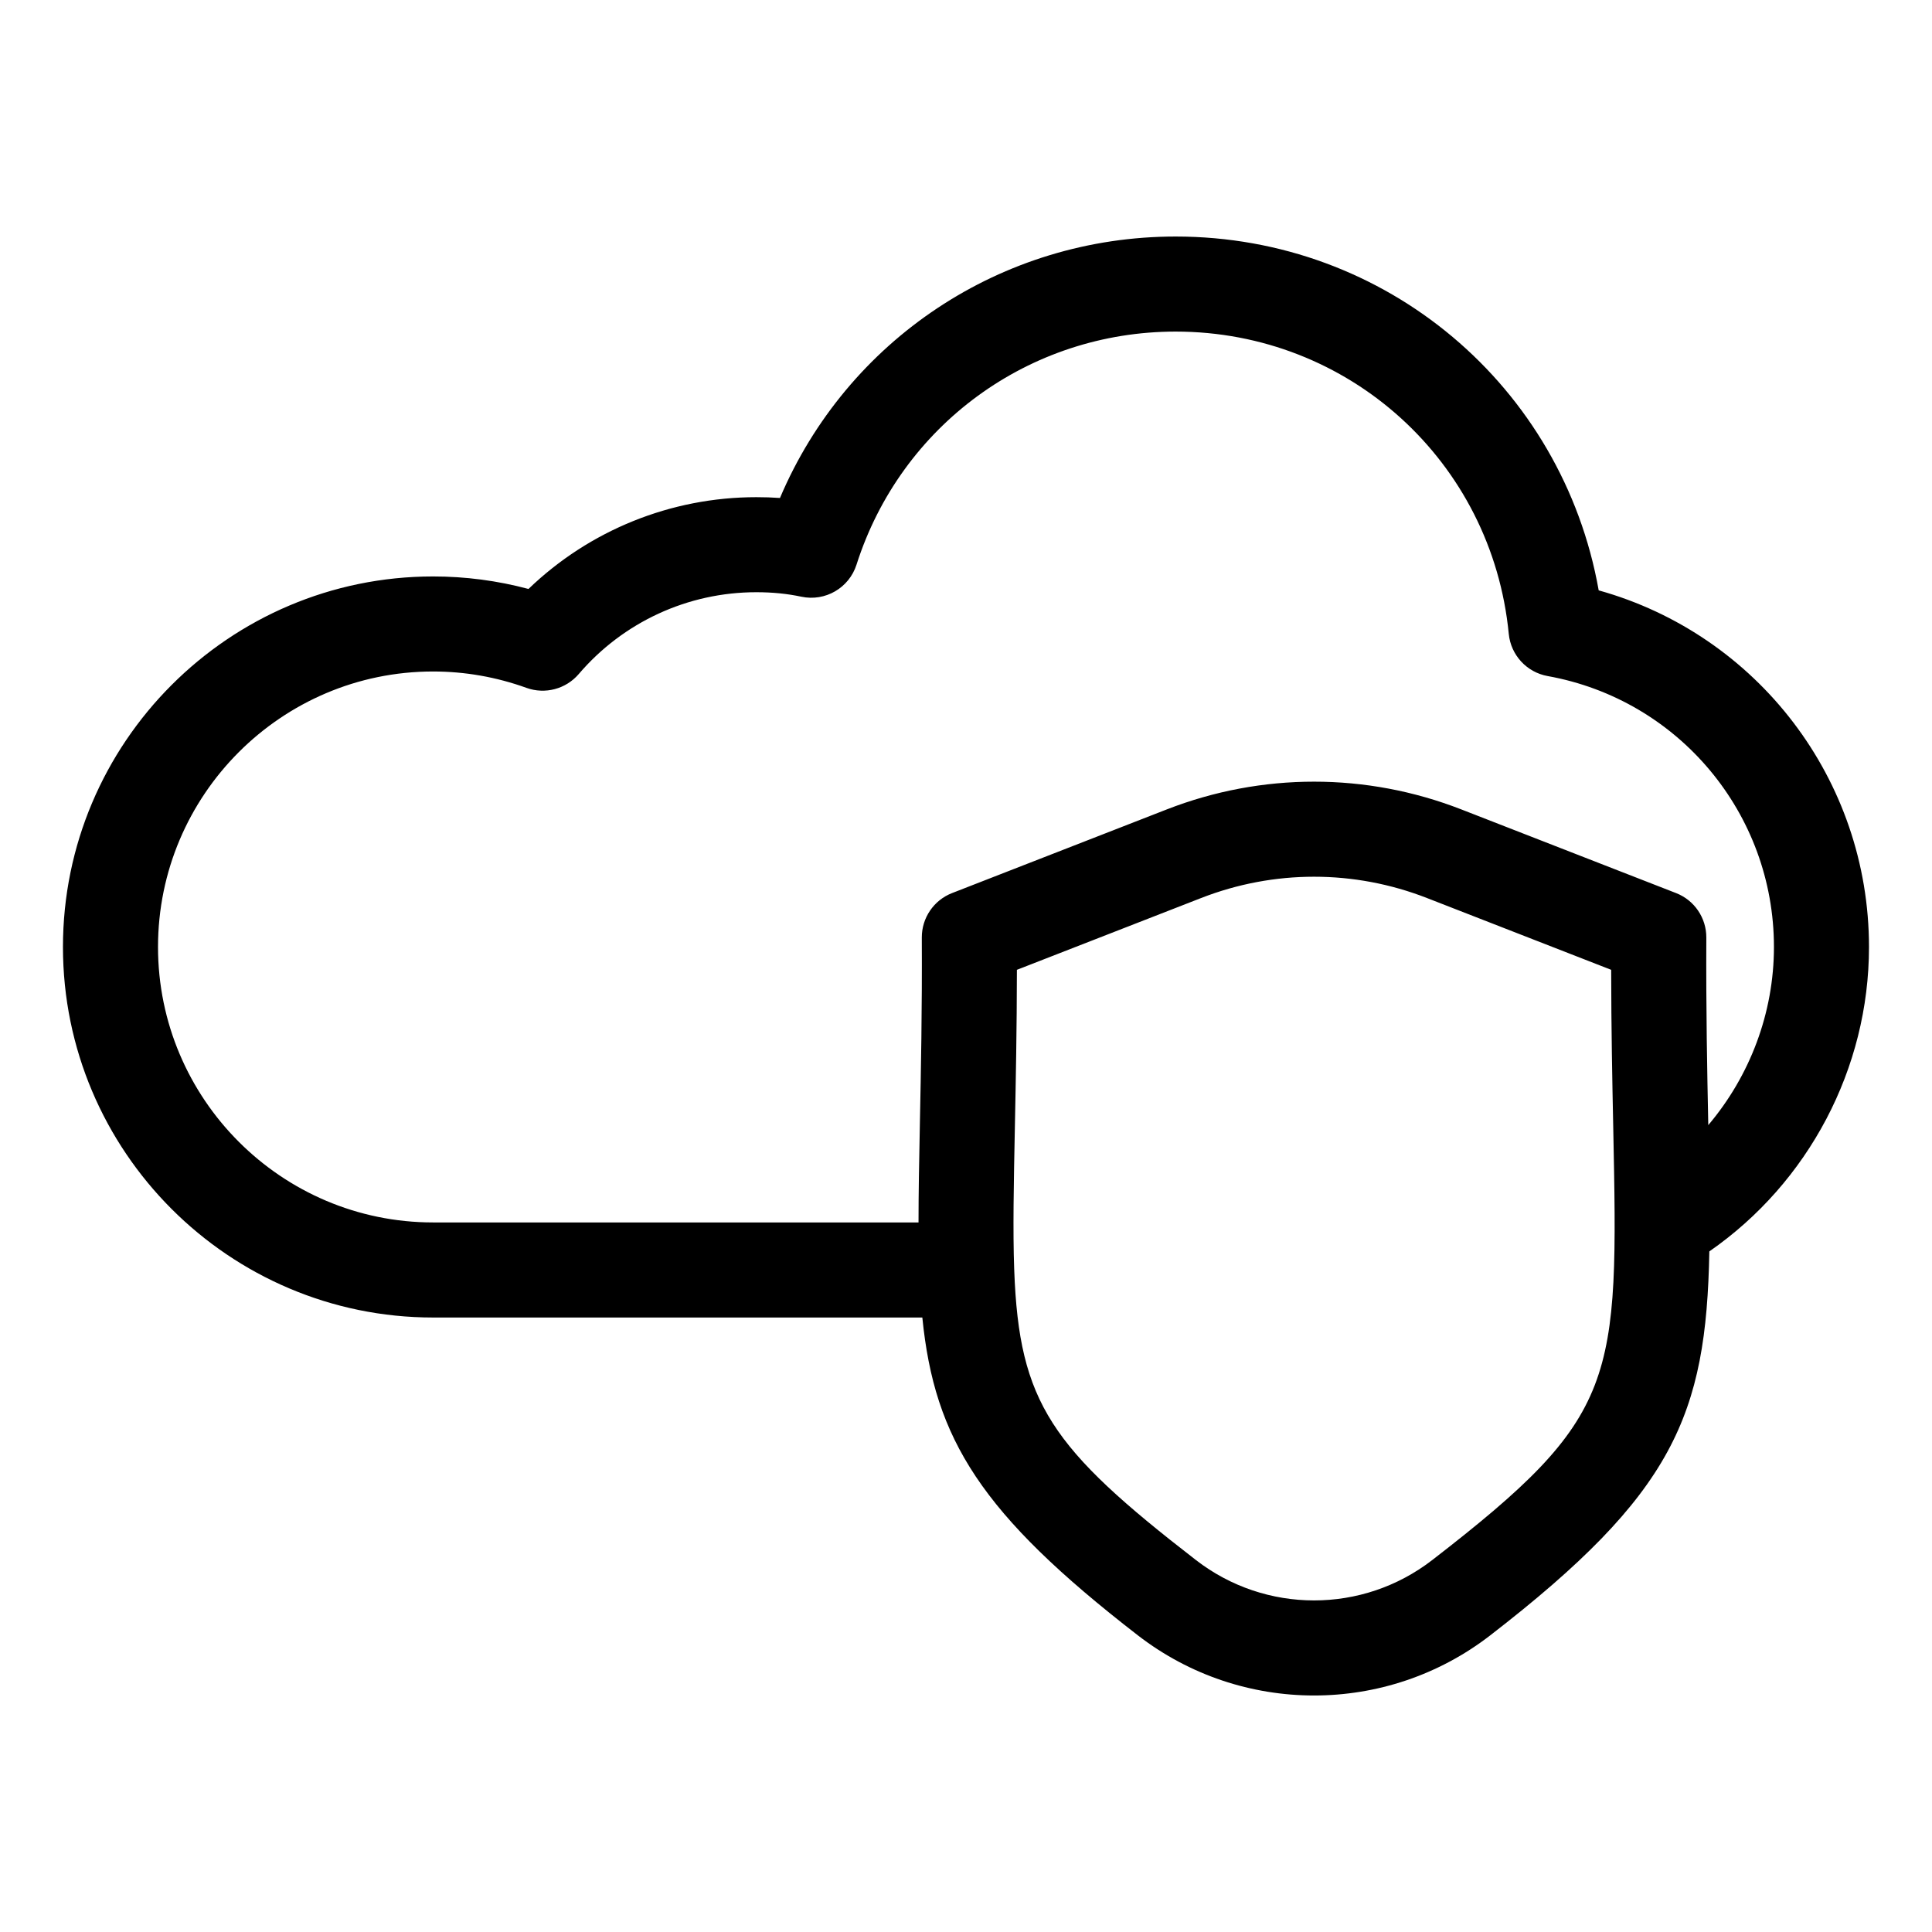
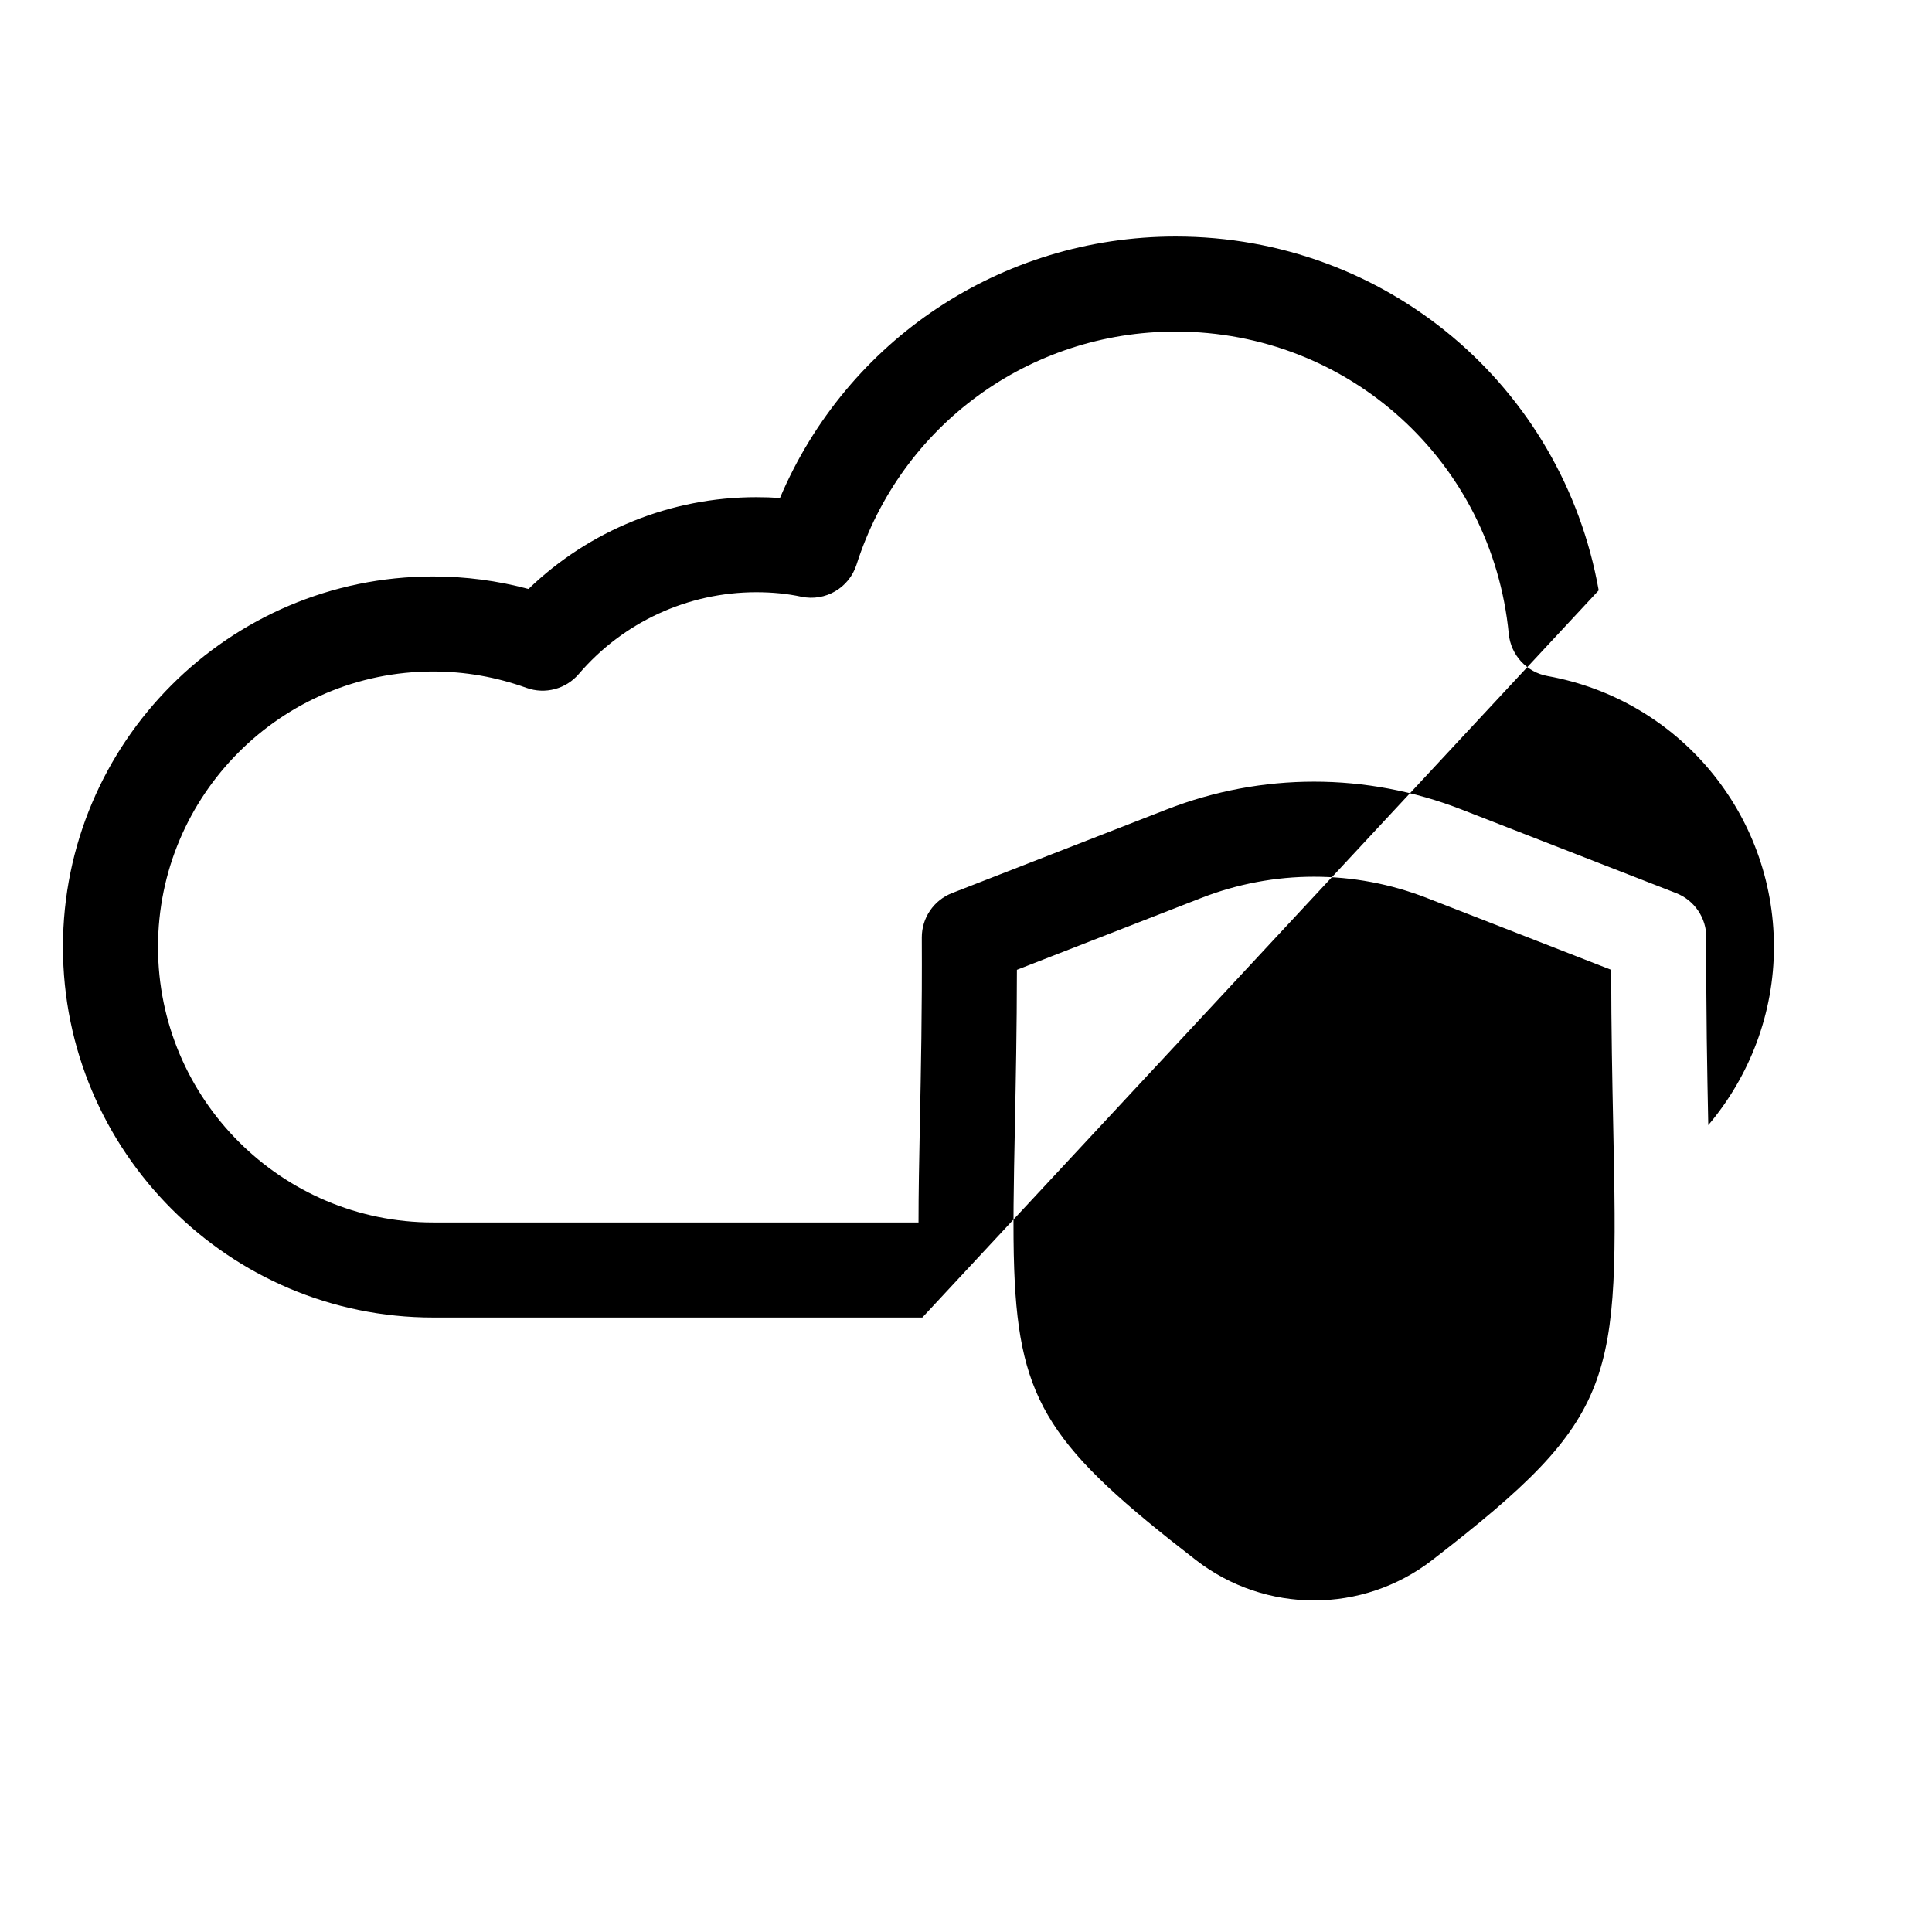
<svg xmlns="http://www.w3.org/2000/svg" fill="#000000" width="800px" height="800px" version="1.1" viewBox="144 144 512 512">
-   <path d="m567.67 300.45c-9.598-54.062-56.273-93.766-112.1-93.766-46.223 0-87.121 27.438-104.87 69.285-2.043-0.145-4.129-0.211-6.269-0.211-22.652 0-44.223 8.777-60.379 24.324-8.242-2.203-16.711-3.316-25.27-3.316-54.09 0-98.098 44.051-98.098 98.195s44.004 98.195 98.094 98.195h129.65c3.215 32.289 15.574 52.094 57.113 84.223 13.75 10.633 30.223 15.945 46.699 15.945 16.469 0 32.941-5.309 46.688-15.938 48.574-37.547 57.266-58.242 58.066-101.75 26.258-18.207 42.309-48.473 42.309-80.672 0-44.418-29.617-82.789-71.637-94.512zm-44.141 257c-18.422 14.238-44.156 14.242-62.574-0.004-38.289-29.617-46.875-41.57-48.172-76.809 0-0.027 0.008-0.055 0.008-0.082 0-0.066-0.02-0.129-0.02-0.195-0.367-10.297-0.125-22.555 0.184-37.832 0.242-12.184 0.516-25.746 0.535-41.516l48.832-19.031c19.293-7.519 40.535-7.519 59.824 0l48.832 19.031c0.02 15.797 0.293 29.383 0.543 41.59 1.371 67.84 1.547 76.555-47.992 114.85zm73.18-115.28v-0.074c-0.285-14.234-0.613-30.367-0.516-49.625 0.023-5.215-3.164-9.91-8.023-11.797l-56.875-22.16c-25.188-9.82-52.926-9.82-78.113 0l-56.871 22.16c-4.859 1.891-8.047 6.582-8.023 11.797 0.098 19.227-0.23 35.336-0.516 49.551-0.191 9.512-0.355 18.074-0.355 25.938h-128.64c-40.199 0-72.902-32.746-72.902-73.004 0-40.254 32.703-73.004 72.902-73.004 8.438 0 16.762 1.461 24.742 4.34 4.926 1.781 10.441 0.316 13.852-3.66 11.781-13.785 28.934-21.688 47.055-21.688 4.289 0 8.191 0.391 11.934 1.188 6.356 1.348 12.652-2.328 14.625-8.492 11.785-36.945 45.777-61.766 84.578-61.766 45.883 0 83.836 34.445 88.277 80.117 0.547 5.609 4.754 10.176 10.305 11.172 34.75 6.262 59.969 36.453 59.969 71.797 0 17.48-6.375 34.191-17.406 47.211z" />
+   <path d="m567.67 300.45c-9.598-54.062-56.273-93.766-112.1-93.766-46.223 0-87.121 27.438-104.87 69.285-2.043-0.145-4.129-0.211-6.269-0.211-22.652 0-44.223 8.777-60.379 24.324-8.242-2.203-16.711-3.316-25.27-3.316-54.09 0-98.098 44.051-98.098 98.195s44.004 98.195 98.094 98.195h129.65zm-44.141 257c-18.422 14.238-44.156 14.242-62.574-0.004-38.289-29.617-46.875-41.57-48.172-76.809 0-0.027 0.008-0.055 0.008-0.082 0-0.066-0.02-0.129-0.02-0.195-0.367-10.297-0.125-22.555 0.184-37.832 0.242-12.184 0.516-25.746 0.535-41.516l48.832-19.031c19.293-7.519 40.535-7.519 59.824 0l48.832 19.031c0.02 15.797 0.293 29.383 0.543 41.59 1.371 67.84 1.547 76.555-47.992 114.85zm73.18-115.28v-0.074c-0.285-14.234-0.613-30.367-0.516-49.625 0.023-5.215-3.164-9.91-8.023-11.797l-56.875-22.16c-25.188-9.82-52.926-9.82-78.113 0l-56.871 22.16c-4.859 1.891-8.047 6.582-8.023 11.797 0.098 19.227-0.23 35.336-0.516 49.551-0.191 9.512-0.355 18.074-0.355 25.938h-128.64c-40.199 0-72.902-32.746-72.902-73.004 0-40.254 32.703-73.004 72.902-73.004 8.438 0 16.762 1.461 24.742 4.34 4.926 1.781 10.441 0.316 13.852-3.66 11.781-13.785 28.934-21.688 47.055-21.688 4.289 0 8.191 0.391 11.934 1.188 6.356 1.348 12.652-2.328 14.625-8.492 11.785-36.945 45.777-61.766 84.578-61.766 45.883 0 83.836 34.445 88.277 80.117 0.547 5.609 4.754 10.176 10.305 11.172 34.75 6.262 59.969 36.453 59.969 71.797 0 17.48-6.375 34.191-17.406 47.211z" />
</svg>